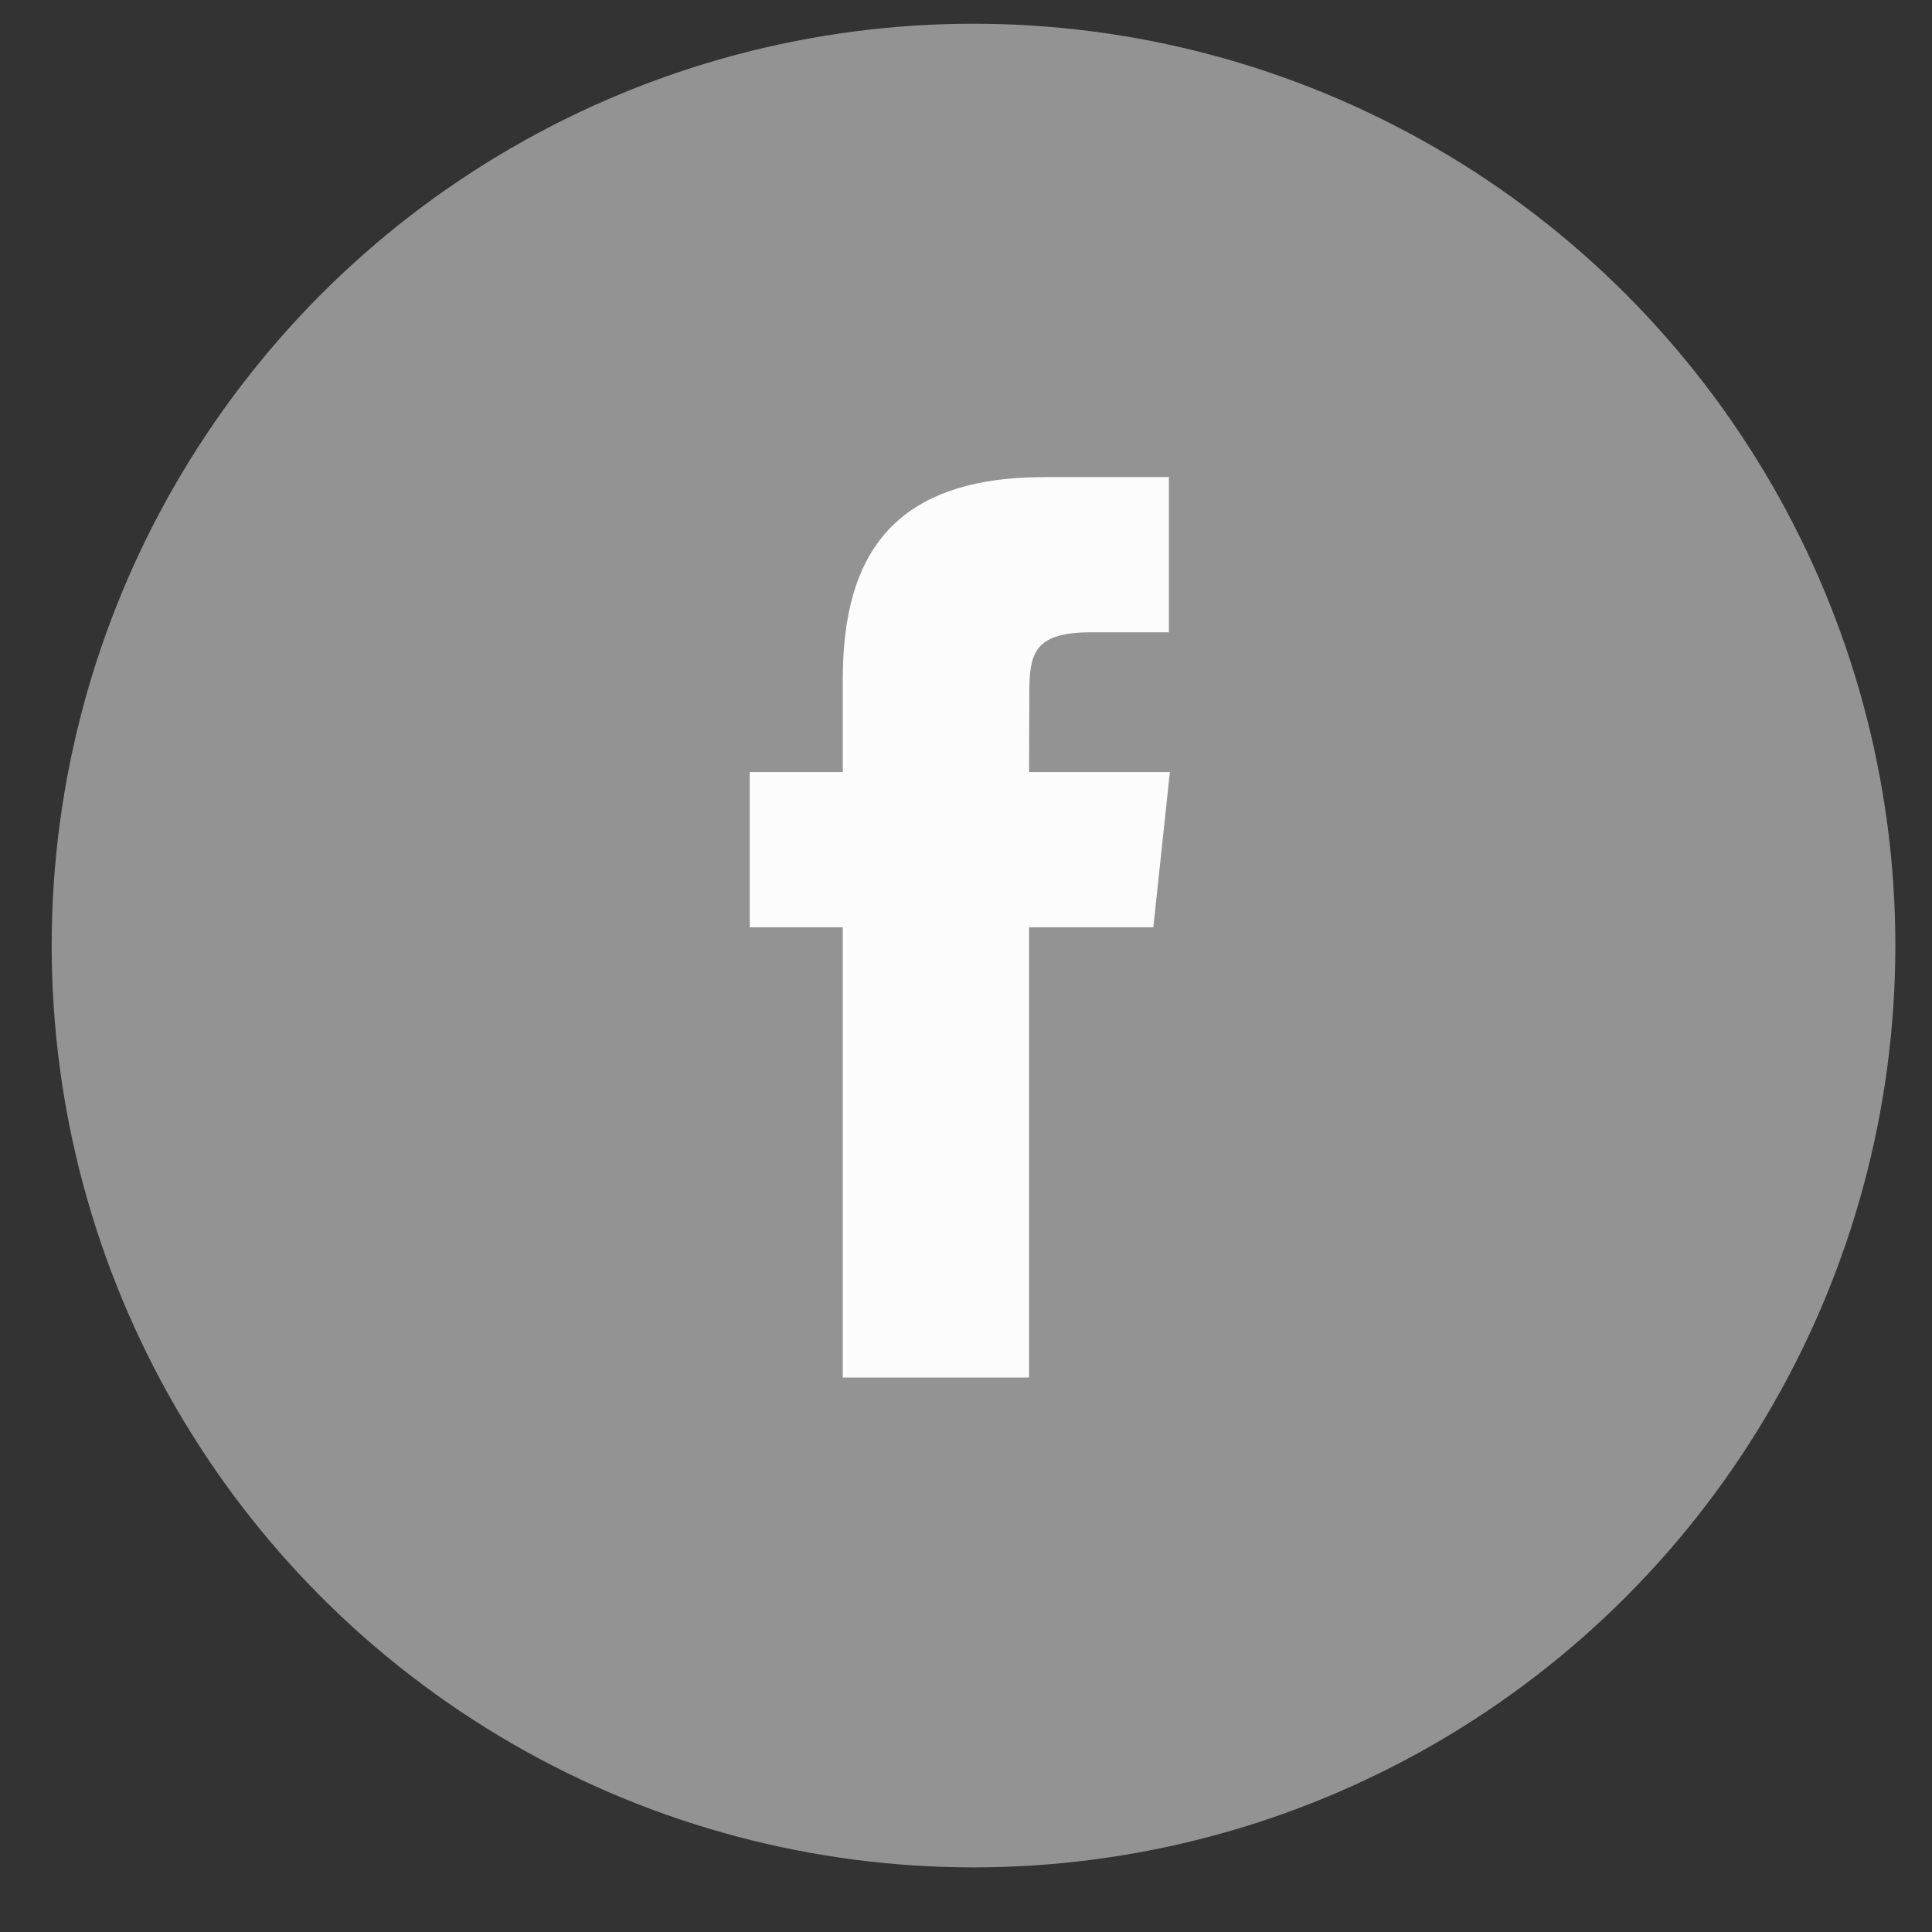
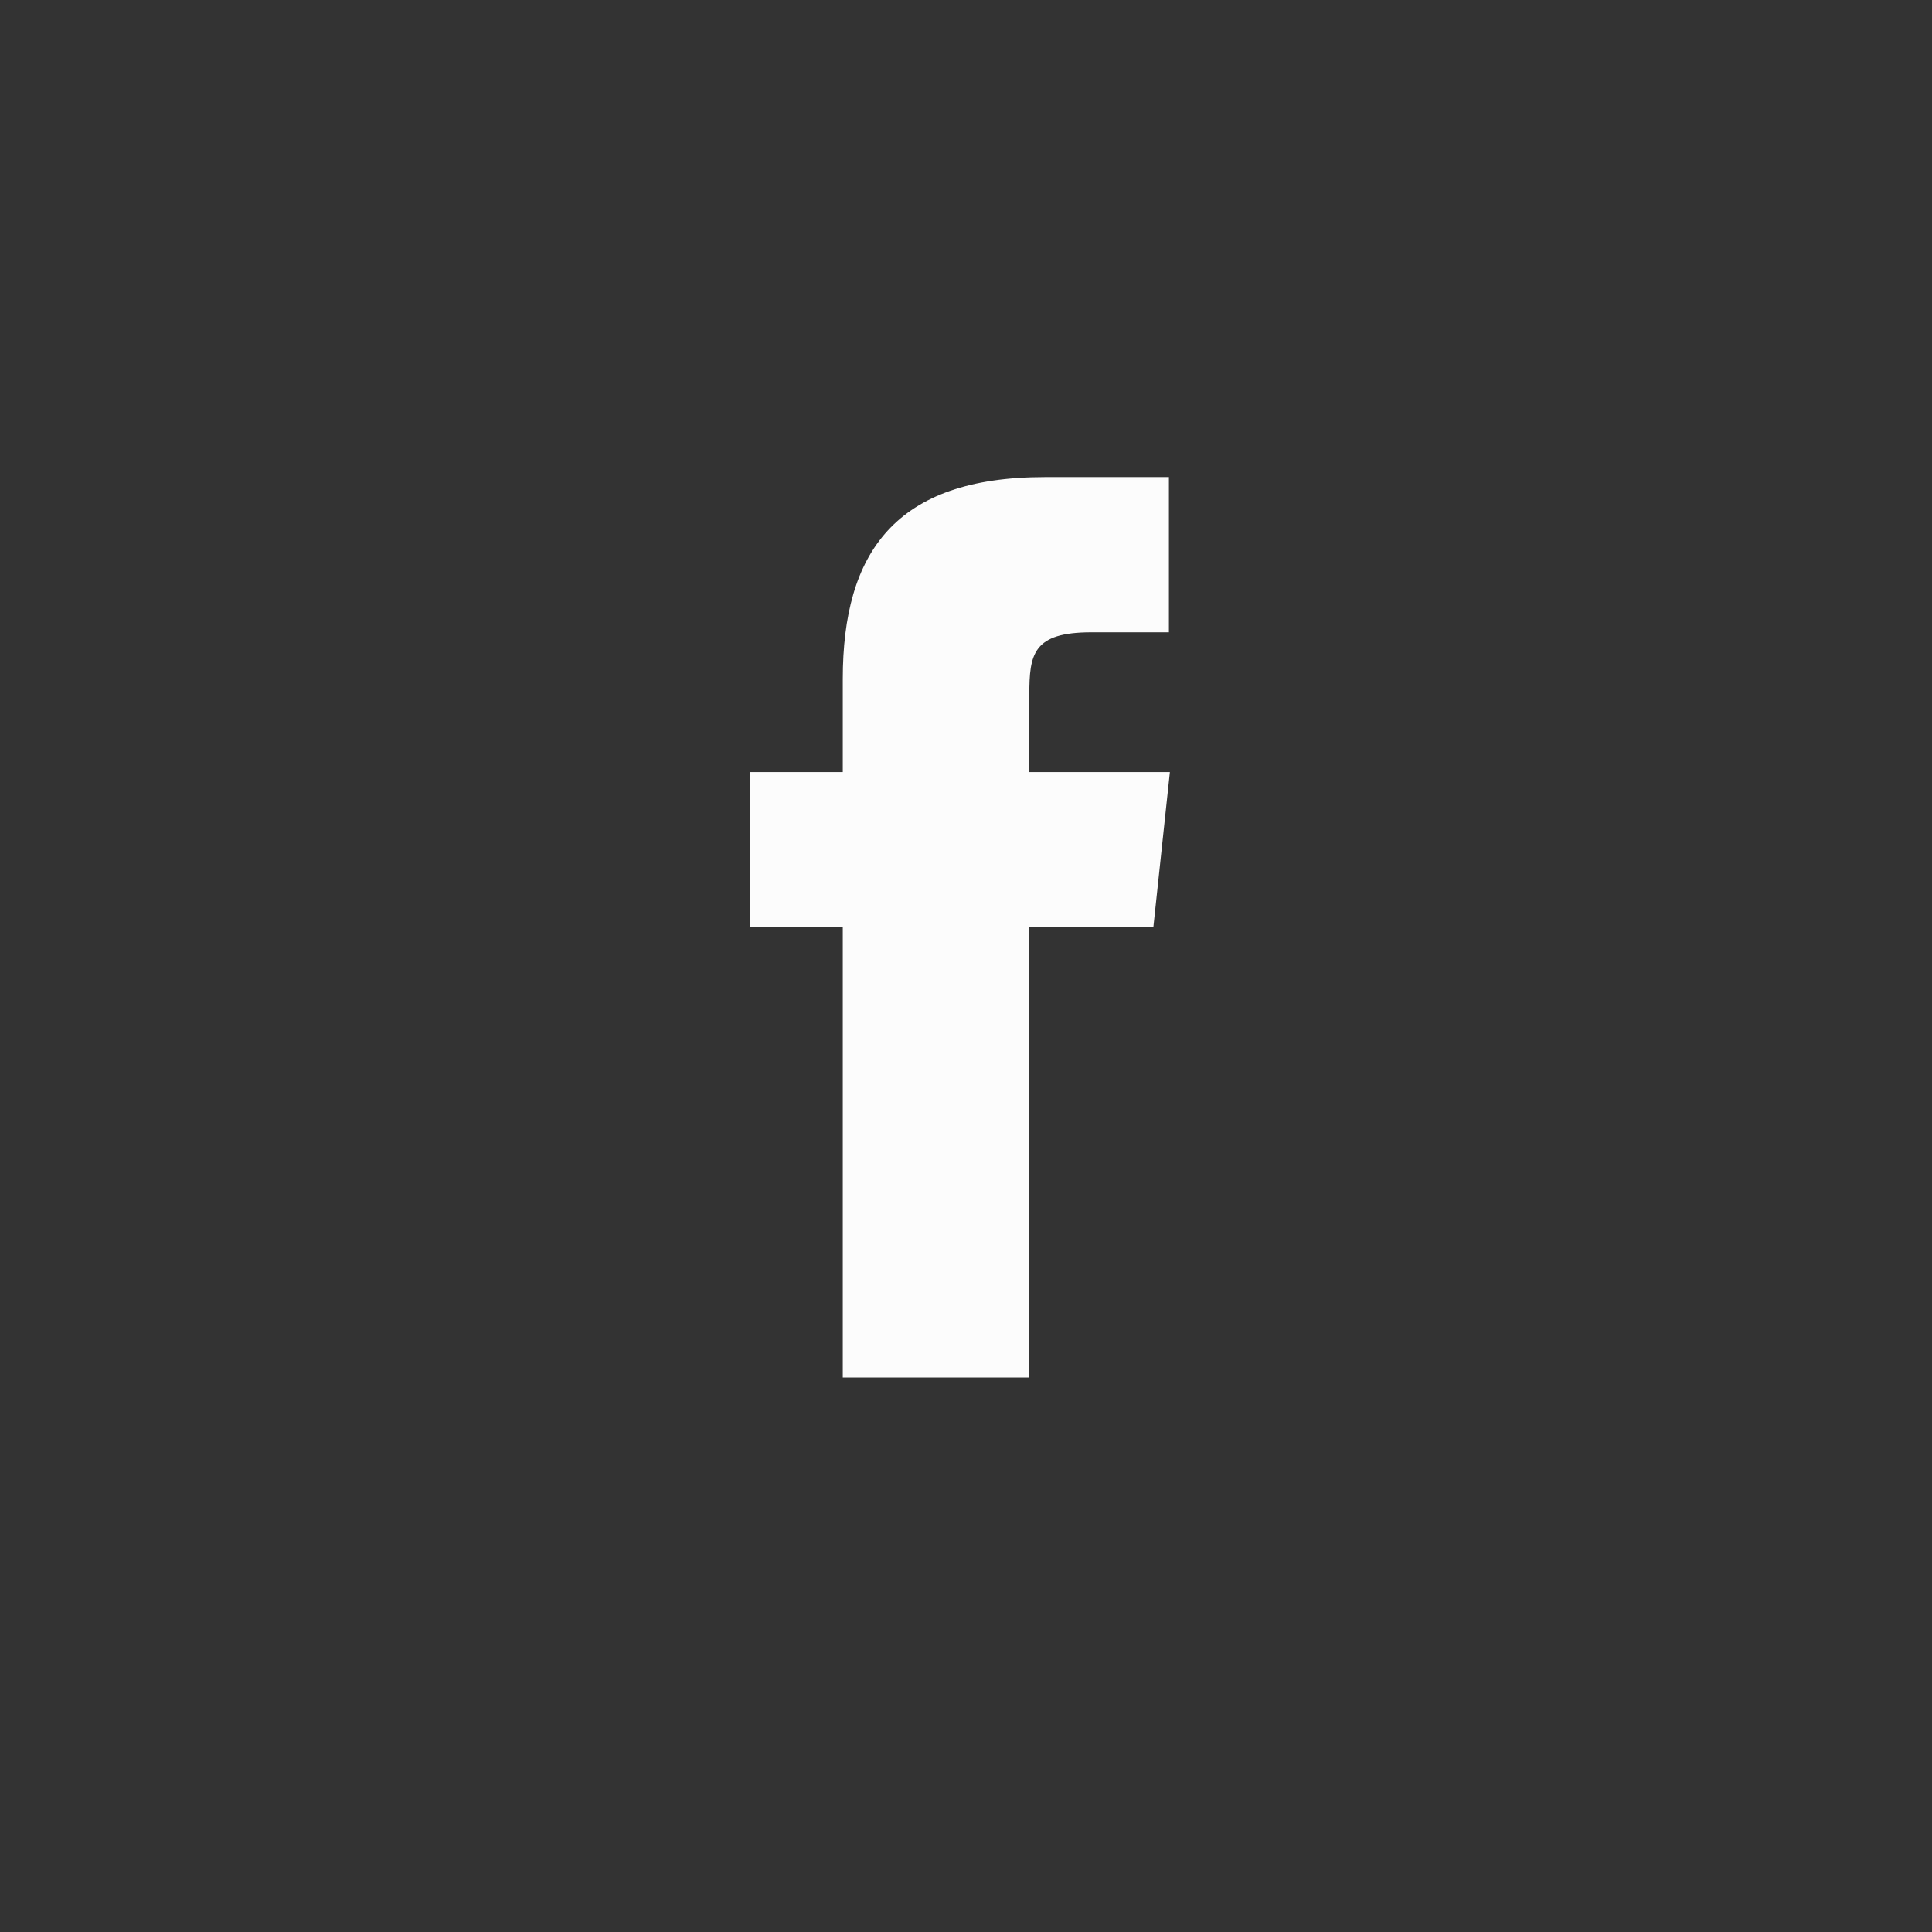
<svg xmlns="http://www.w3.org/2000/svg" version="1.1" id="Layer_1" x="0px" y="0px" width="36px" height="36px" viewBox="0 0 36 36" enable-background="new 0 0 36 36" xml:space="preserve">
  <rect x="0" y="0" width="36" height="36" fill="#333333" stroke="none" />
-   <circle fill-rule="evenodd" clip-rule="evenodd" fill="#939393" cx="18.14" cy="17.619" r="17.177" />
  <g display="none">
    <g display="inline">
      <g>
        <path fill="#FFFFFF" d="M19.999,15.568c-0.199-0.2-0.42-0.377-0.658-0.528c-0.63-0.404-1.363-0.618-2.112-0.618     c-1.039-0.002-2.036,0.411-2.77,1.146l-3.559,3.562c-0.731,0.733-1.143,1.729-1.144,2.765c-0.001,2.164,1.751,3.918,3.914,3.92     c1.038,0.003,2.034-0.408,2.767-1.143l2.938-2.938c0.054-0.052,0.083-0.124,0.083-0.2c-0.001-0.154-0.127-0.278-0.281-0.277     h-0.112c-0.614,0.002-1.222-0.115-1.791-0.347c-0.105-0.044-0.225-0.019-0.305,0.061l-2.112,2.115     c-0.656,0.655-1.72,0.655-2.375,0c-0.656-0.656-0.656-1.72,0-2.376l3.572-3.569c0.655-0.654,1.716-0.654,2.372,0     c0.442,0.416,1.131,0.416,1.573,0c0.189-0.19,0.306-0.442,0.324-0.71C20.344,16.11,20.226,15.796,19.999,15.568z" />
      </g>
    </g>
    <g display="inline">
      <g>
        <path fill="#FFFFFF" d="M25.396,10.172c-1.529-1.53-4.01-1.53-5.539,0l-2.935,2.932c-0.081,0.081-0.104,0.203-0.059,0.308     c0.045,0.106,0.149,0.173,0.263,0.171h0.103c0.613-0.001,1.22,0.117,1.789,0.35c0.104,0.043,0.224,0.019,0.305-0.062l2.106-2.104     c0.655-0.656,1.719-0.656,2.374,0c0.655,0.656,0.655,1.719,0,2.375l-2.623,2.622l-0.023,0.024L20.239,17.7     c-0.655,0.655-1.716,0.655-2.373,0c-0.441-0.416-1.13-0.416-1.572,0c-0.191,0.192-0.307,0.446-0.325,0.716     c-0.021,0.321,0.098,0.635,0.325,0.862c0.324,0.326,0.703,0.591,1.119,0.783c0.059,0.029,0.117,0.051,0.176,0.076     s0.12,0.044,0.179,0.066c0.059,0.022,0.12,0.043,0.179,0.06l0.165,0.044c0.112,0.028,0.224,0.051,0.339,0.071     c0.138,0.02,0.277,0.033,0.417,0.039h0.196h0.017l0.168-0.02c0.062-0.003,0.126-0.017,0.198-0.017h0.096l0.192-0.029l0.09-0.017     l0.162-0.033h0.031c0.688-0.173,1.314-0.528,1.815-1.03l3.561-3.561C26.925,14.182,26.925,11.702,25.396,10.172z" />
      </g>
    </g>
  </g>
  <path fill="#FCFCFC" d="M19.175,25.668h-3.471v-8.389H13.97v-2.892h1.734v-1.735c0-2.358,0.98-3.762,3.761-3.762h2.316v2.892h-1.447  c-1.084,0-1.154,0.404-1.154,1.158l-0.005,1.447h2.624l-0.308,2.892h-2.316V25.668z" />
</svg>